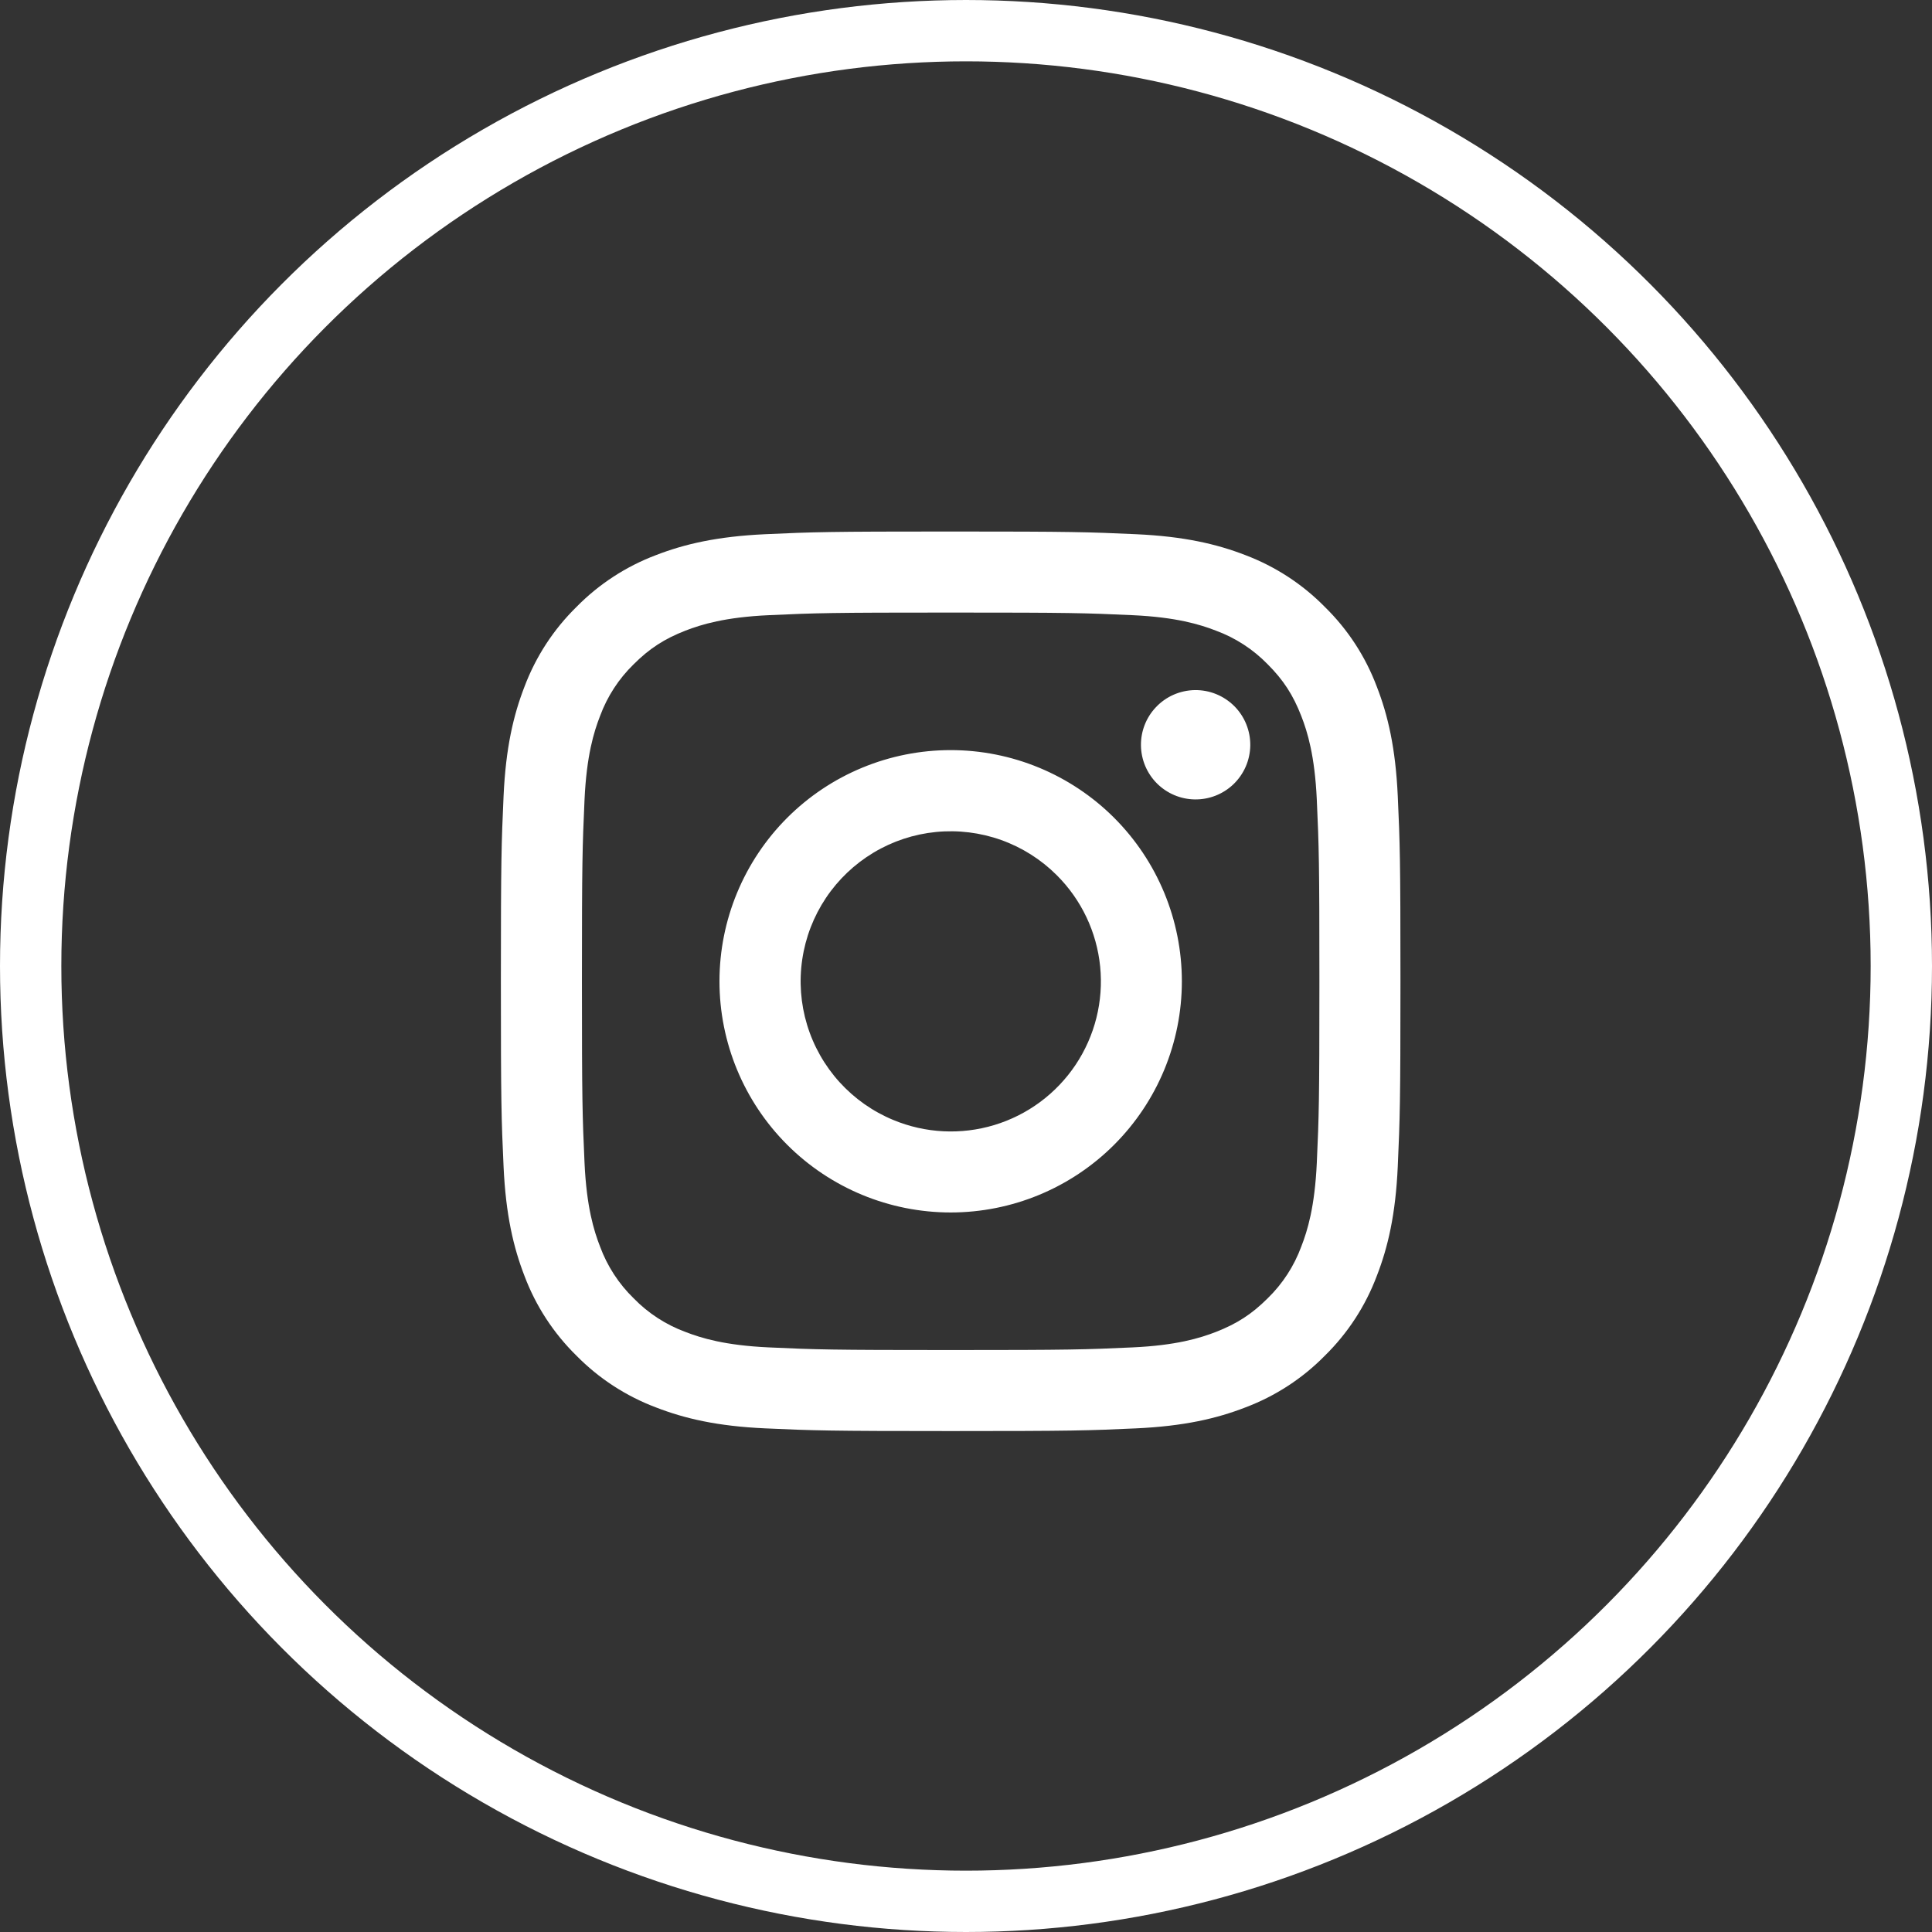
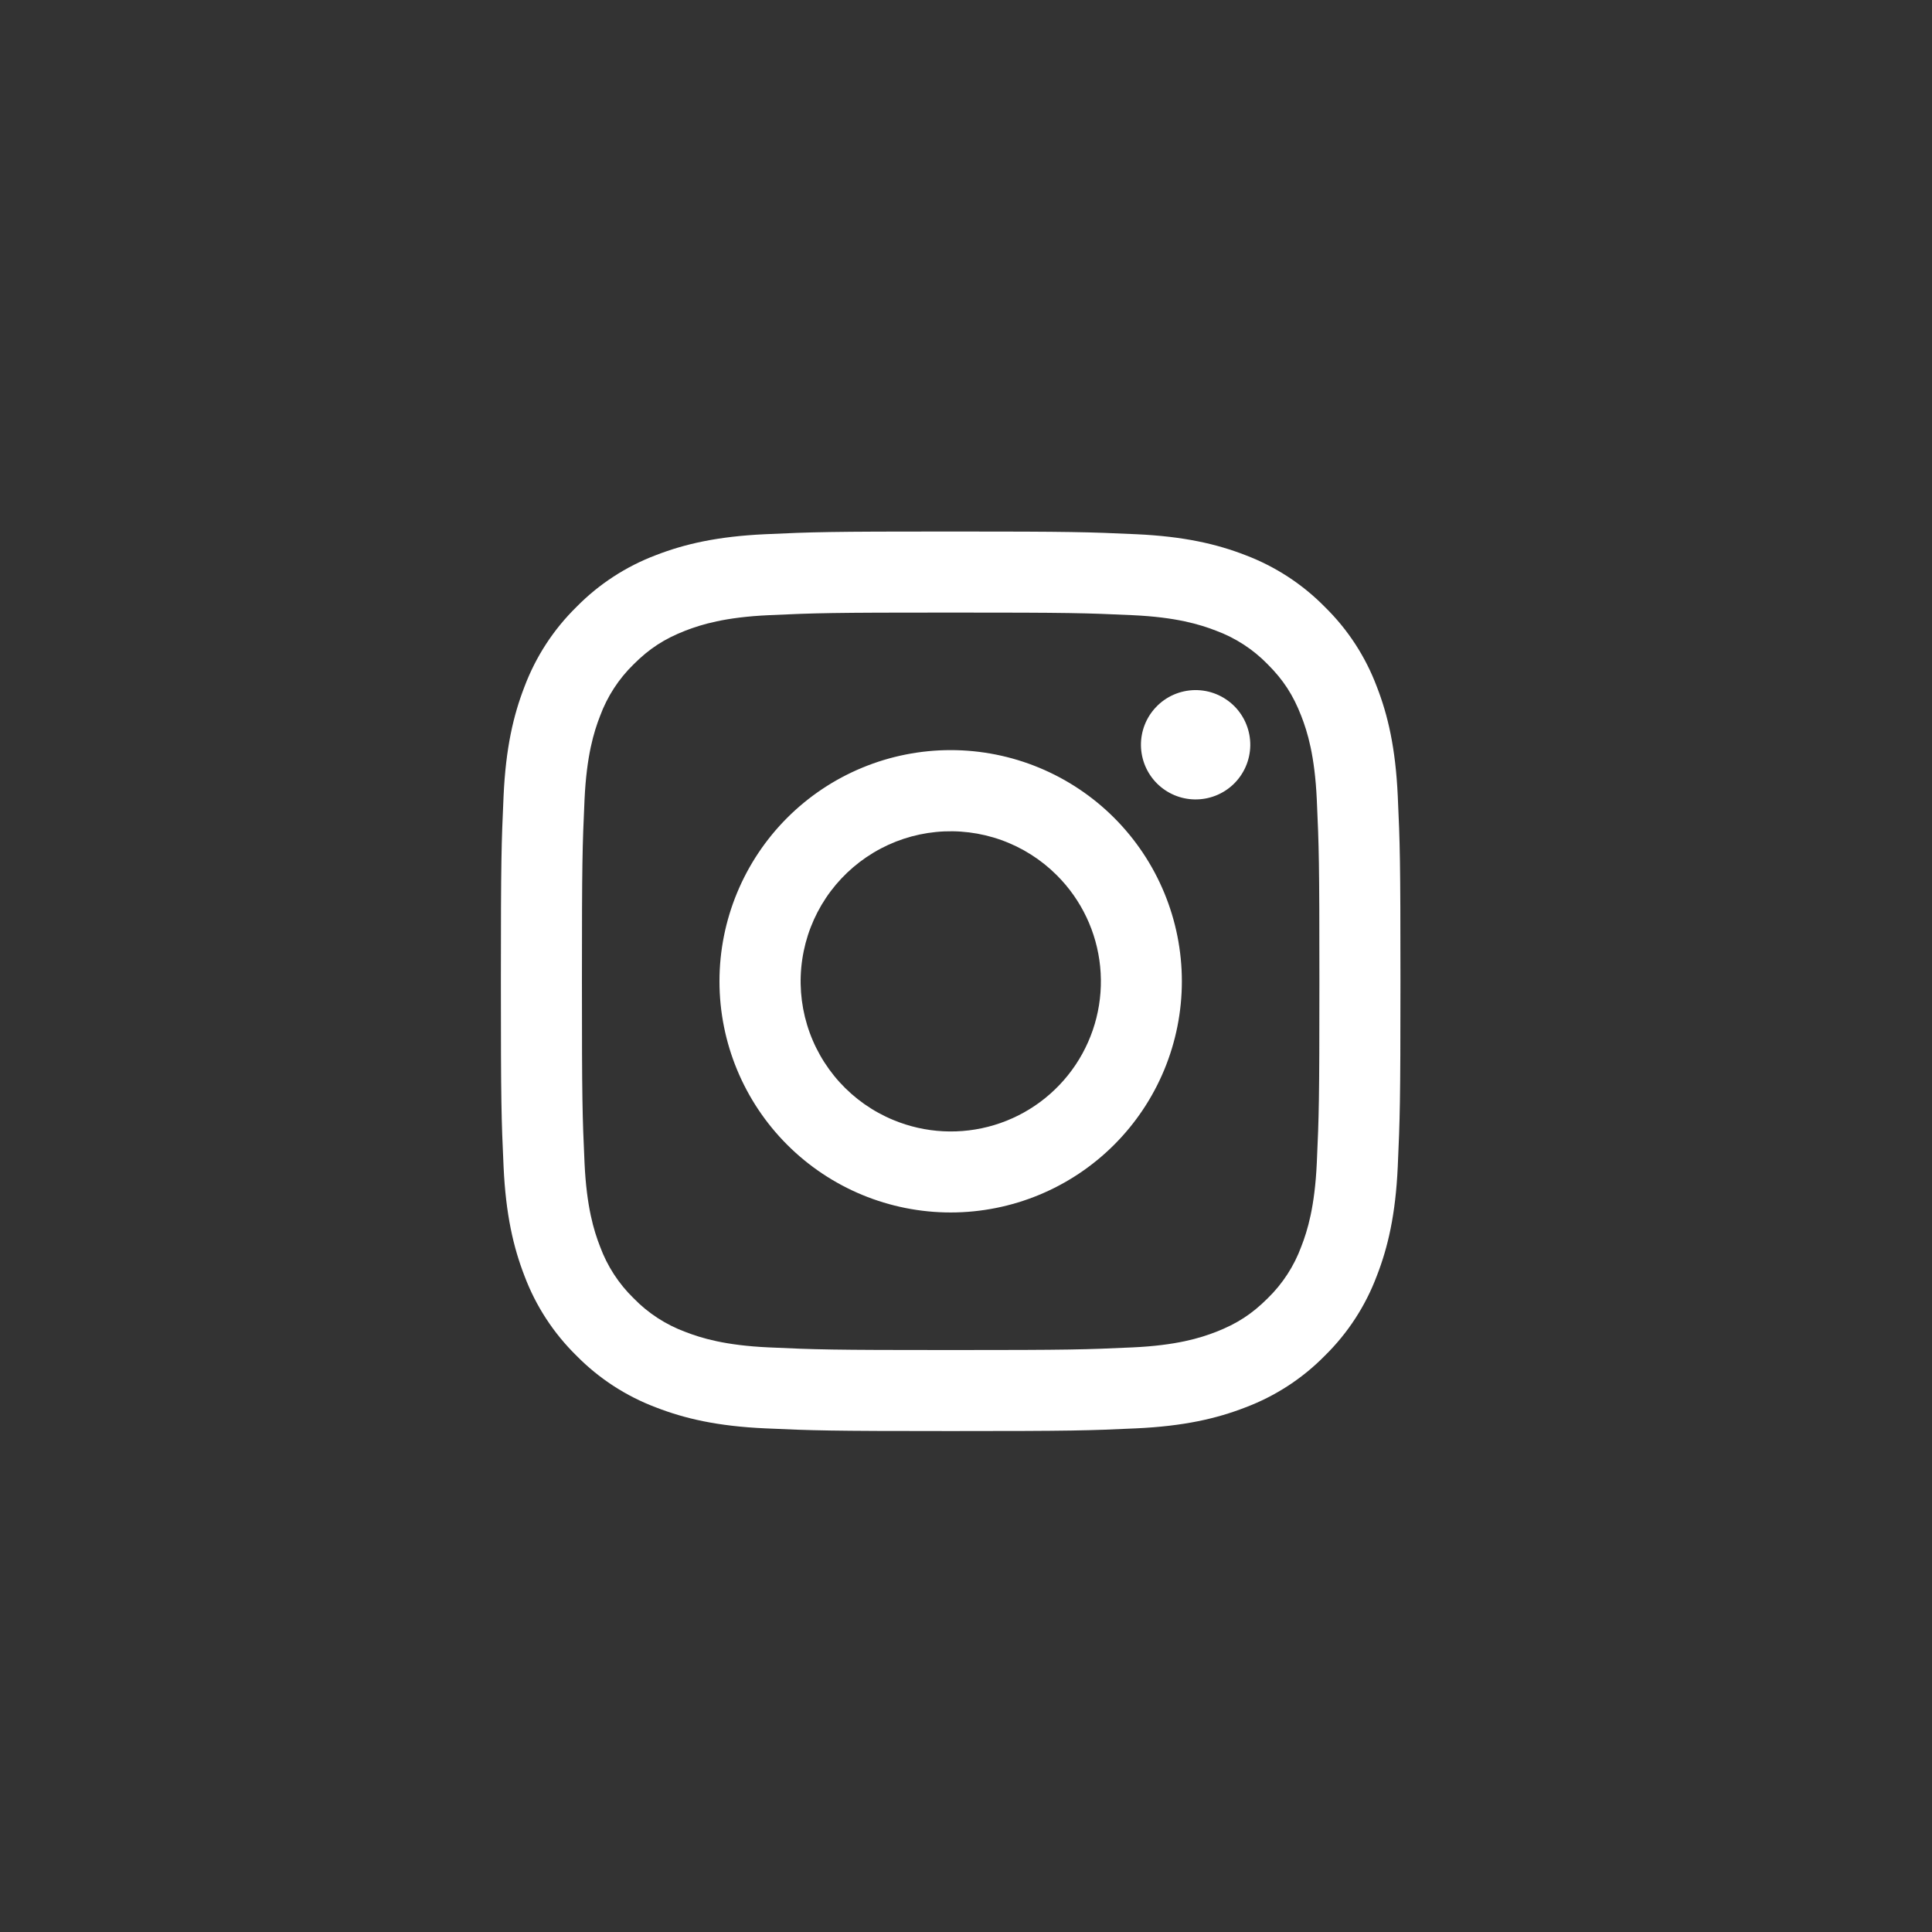
<svg xmlns="http://www.w3.org/2000/svg" width="63" height="63" viewBox="0 0 63 63" fill="none">
  <rect x="0" y="0" width="63" height="63" fill="#333333" stroke="none" />
-   <path fill-rule="evenodd" clip-rule="evenodd" d="M24.953 17.42C26.517 17.348 27.016 17.332 31 17.332C34.984 17.332 35.483 17.349 37.045 17.42C38.608 17.491 39.675 17.74 40.608 18.101C41.585 18.471 42.472 19.048 43.205 19.795C43.952 20.527 44.528 21.412 44.896 22.391C45.259 23.324 45.507 24.391 45.579 25.951C45.651 27.517 45.667 28.016 45.667 31.999C45.667 35.983 45.649 36.481 45.579 38.045C45.508 39.605 45.259 40.672 44.896 41.605C44.528 42.584 43.951 43.471 43.205 44.204C42.472 44.951 41.585 45.527 40.608 45.895C39.675 46.257 38.608 46.505 37.048 46.577C35.483 46.649 34.984 46.665 31 46.665C27.016 46.665 26.517 46.648 24.953 46.577C23.393 46.507 22.327 46.257 21.393 45.895C20.415 45.527 19.528 44.95 18.795 44.204C18.049 43.472 17.471 42.585 17.103 41.607C16.741 40.673 16.493 39.607 16.421 38.047C16.349 36.48 16.333 35.981 16.333 31.999C16.333 28.015 16.351 27.516 16.421 25.953C16.492 24.391 16.741 23.324 17.103 22.391C17.472 21.412 18.049 20.526 18.796 19.793C19.528 19.047 20.414 18.47 21.392 18.101C22.325 17.74 23.392 17.492 24.952 17.42H24.953ZM36.927 20.06C35.38 19.989 34.916 19.975 31 19.975C27.084 19.975 26.62 19.989 25.073 20.06C23.643 20.125 22.867 20.364 22.349 20.565C21.665 20.832 21.176 21.148 20.663 21.661C20.176 22.135 19.802 22.711 19.567 23.348C19.365 23.865 19.127 24.641 19.061 26.072C18.991 27.619 18.976 28.083 18.976 31.999C18.976 35.915 18.991 36.379 19.061 37.925C19.127 39.356 19.365 40.132 19.567 40.649C19.801 41.285 20.176 41.863 20.663 42.336C21.136 42.823 21.713 43.197 22.349 43.432C22.867 43.633 23.643 43.872 25.073 43.937C26.62 44.008 27.083 44.023 31 44.023C34.917 44.023 35.38 44.008 36.927 43.937C38.357 43.872 39.133 43.633 39.651 43.432C40.335 43.165 40.824 42.849 41.337 42.336C41.824 41.863 42.199 41.285 42.433 40.649C42.635 40.132 42.873 39.356 42.939 37.925C43.009 36.379 43.024 35.915 43.024 31.999C43.024 28.083 43.009 27.619 42.939 26.072C42.873 24.641 42.635 23.865 42.433 23.348C42.167 22.664 41.851 22.175 41.337 21.661C40.864 21.175 40.288 20.8 39.651 20.565C39.133 20.364 38.357 20.125 36.927 20.06V20.06ZM29.127 36.52C30.173 36.956 31.338 37.014 32.423 36.686C33.507 36.358 34.444 35.664 35.074 34.722C35.704 33.779 35.987 32.648 35.875 31.52C35.763 30.392 35.263 29.339 34.46 28.539C33.948 28.027 33.33 27.636 32.648 27.392C31.967 27.149 31.241 27.059 30.521 27.13C29.801 27.201 29.105 27.431 28.485 27.803C27.865 28.175 27.334 28.68 26.932 29.281C26.53 29.883 26.267 30.566 26.161 31.281C26.054 31.997 26.108 32.727 26.318 33.419C26.528 34.112 26.889 34.749 27.374 35.285C27.86 35.821 28.458 36.243 29.127 36.52ZM25.669 26.668C26.369 25.968 27.2 25.413 28.115 25.034C29.03 24.655 30.01 24.46 31 24.46C31.99 24.46 32.97 24.655 33.885 25.034C34.8 25.413 35.631 25.968 36.331 26.668C37.031 27.368 37.586 28.199 37.965 29.114C38.344 30.028 38.539 31.009 38.539 31.999C38.539 32.989 38.344 33.969 37.965 34.884C37.586 35.798 37.031 36.629 36.331 37.329C34.917 38.743 32.999 39.537 31 39.537C29.001 39.537 27.083 38.743 25.669 37.329C24.256 35.916 23.461 33.998 23.461 31.999C23.461 29.999 24.256 28.082 25.669 26.668V26.668ZM40.211 25.583C40.384 25.419 40.523 25.222 40.619 25.004C40.715 24.786 40.766 24.55 40.77 24.312C40.773 24.073 40.729 23.837 40.639 23.616C40.55 23.395 40.417 23.194 40.248 23.025C40.079 22.857 39.879 22.724 39.658 22.634C39.437 22.544 39.2 22.5 38.961 22.503C38.723 22.507 38.488 22.558 38.269 22.654C38.051 22.75 37.854 22.889 37.691 23.063C37.372 23.4 37.198 23.848 37.205 24.312C37.212 24.776 37.399 25.218 37.727 25.547C38.055 25.874 38.498 26.062 38.961 26.068C39.425 26.075 39.873 25.901 40.211 25.583V25.583Z" fill="white" />
-   <circle cx="31.5" cy="31.5" r="30.5" stroke="white" stroke-width="2" />
+   <path fill-rule="evenodd" clip-rule="evenodd" d="M24.953 17.42C26.517 17.348 27.016 17.332 31 17.332C34.984 17.332 35.483 17.349 37.045 17.42C38.608 17.491 39.675 17.74 40.608 18.101C41.585 18.471 42.472 19.048 43.205 19.795C43.952 20.527 44.528 21.412 44.896 22.391C45.259 23.324 45.507 24.391 45.579 25.951C45.651 27.517 45.667 28.016 45.667 31.999C45.667 35.983 45.649 36.481 45.579 38.045C45.508 39.605 45.259 40.672 44.896 41.605C44.528 42.584 43.951 43.471 43.205 44.204C42.472 44.951 41.585 45.527 40.608 45.895C39.675 46.257 38.608 46.505 37.048 46.577C35.483 46.649 34.984 46.665 31 46.665C27.016 46.665 26.517 46.648 24.953 46.577C23.393 46.507 22.327 46.257 21.393 45.895C20.415 45.527 19.528 44.95 18.795 44.204C18.049 43.472 17.471 42.585 17.103 41.607C16.741 40.673 16.493 39.607 16.421 38.047C16.349 36.48 16.333 35.981 16.333 31.999C16.333 28.015 16.351 27.516 16.421 25.953C16.492 24.391 16.741 23.324 17.103 22.391C17.472 21.412 18.049 20.526 18.796 19.793C19.528 19.047 20.414 18.47 21.392 18.101C22.325 17.74 23.392 17.492 24.952 17.42H24.953ZM36.927 20.06C35.38 19.989 34.916 19.975 31 19.975C27.084 19.975 26.62 19.989 25.073 20.06C23.643 20.125 22.867 20.364 22.349 20.565C21.665 20.832 21.176 21.148 20.663 21.661C20.176 22.135 19.802 22.711 19.567 23.348C19.365 23.865 19.127 24.641 19.061 26.072C18.991 27.619 18.976 28.083 18.976 31.999C18.976 35.915 18.991 36.379 19.061 37.925C19.127 39.356 19.365 40.132 19.567 40.649C19.801 41.285 20.176 41.863 20.663 42.336C21.136 42.823 21.713 43.197 22.349 43.432C22.867 43.633 23.643 43.872 25.073 43.937C26.62 44.008 27.083 44.023 31 44.023C34.917 44.023 35.38 44.008 36.927 43.937C38.357 43.872 39.133 43.633 39.651 43.432C40.335 43.165 40.824 42.849 41.337 42.336C41.824 41.863 42.199 41.285 42.433 40.649C42.635 40.132 42.873 39.356 42.939 37.925C43.009 36.379 43.024 35.915 43.024 31.999C43.024 28.083 43.009 27.619 42.939 26.072C42.873 24.641 42.635 23.865 42.433 23.348C42.167 22.664 41.851 22.175 41.337 21.661C40.864 21.175 40.288 20.8 39.651 20.565C39.133 20.364 38.357 20.125 36.927 20.06V20.06M29.127 36.52C30.173 36.956 31.338 37.014 32.423 36.686C33.507 36.358 34.444 35.664 35.074 34.722C35.704 33.779 35.987 32.648 35.875 31.52C35.763 30.392 35.263 29.339 34.46 28.539C33.948 28.027 33.33 27.636 32.648 27.392C31.967 27.149 31.241 27.059 30.521 27.13C29.801 27.201 29.105 27.431 28.485 27.803C27.865 28.175 27.334 28.68 26.932 29.281C26.53 29.883 26.267 30.566 26.161 31.281C26.054 31.997 26.108 32.727 26.318 33.419C26.528 34.112 26.889 34.749 27.374 35.285C27.86 35.821 28.458 36.243 29.127 36.52ZM25.669 26.668C26.369 25.968 27.2 25.413 28.115 25.034C29.03 24.655 30.01 24.46 31 24.46C31.99 24.46 32.97 24.655 33.885 25.034C34.8 25.413 35.631 25.968 36.331 26.668C37.031 27.368 37.586 28.199 37.965 29.114C38.344 30.028 38.539 31.009 38.539 31.999C38.539 32.989 38.344 33.969 37.965 34.884C37.586 35.798 37.031 36.629 36.331 37.329C34.917 38.743 32.999 39.537 31 39.537C29.001 39.537 27.083 38.743 25.669 37.329C24.256 35.916 23.461 33.998 23.461 31.999C23.461 29.999 24.256 28.082 25.669 26.668V26.668ZM40.211 25.583C40.384 25.419 40.523 25.222 40.619 25.004C40.715 24.786 40.766 24.55 40.77 24.312C40.773 24.073 40.729 23.837 40.639 23.616C40.55 23.395 40.417 23.194 40.248 23.025C40.079 22.857 39.879 22.724 39.658 22.634C39.437 22.544 39.2 22.5 38.961 22.503C38.723 22.507 38.488 22.558 38.269 22.654C38.051 22.75 37.854 22.889 37.691 23.063C37.372 23.4 37.198 23.848 37.205 24.312C37.212 24.776 37.399 25.218 37.727 25.547C38.055 25.874 38.498 26.062 38.961 26.068C39.425 26.075 39.873 25.901 40.211 25.583V25.583Z" fill="white" />
</svg>